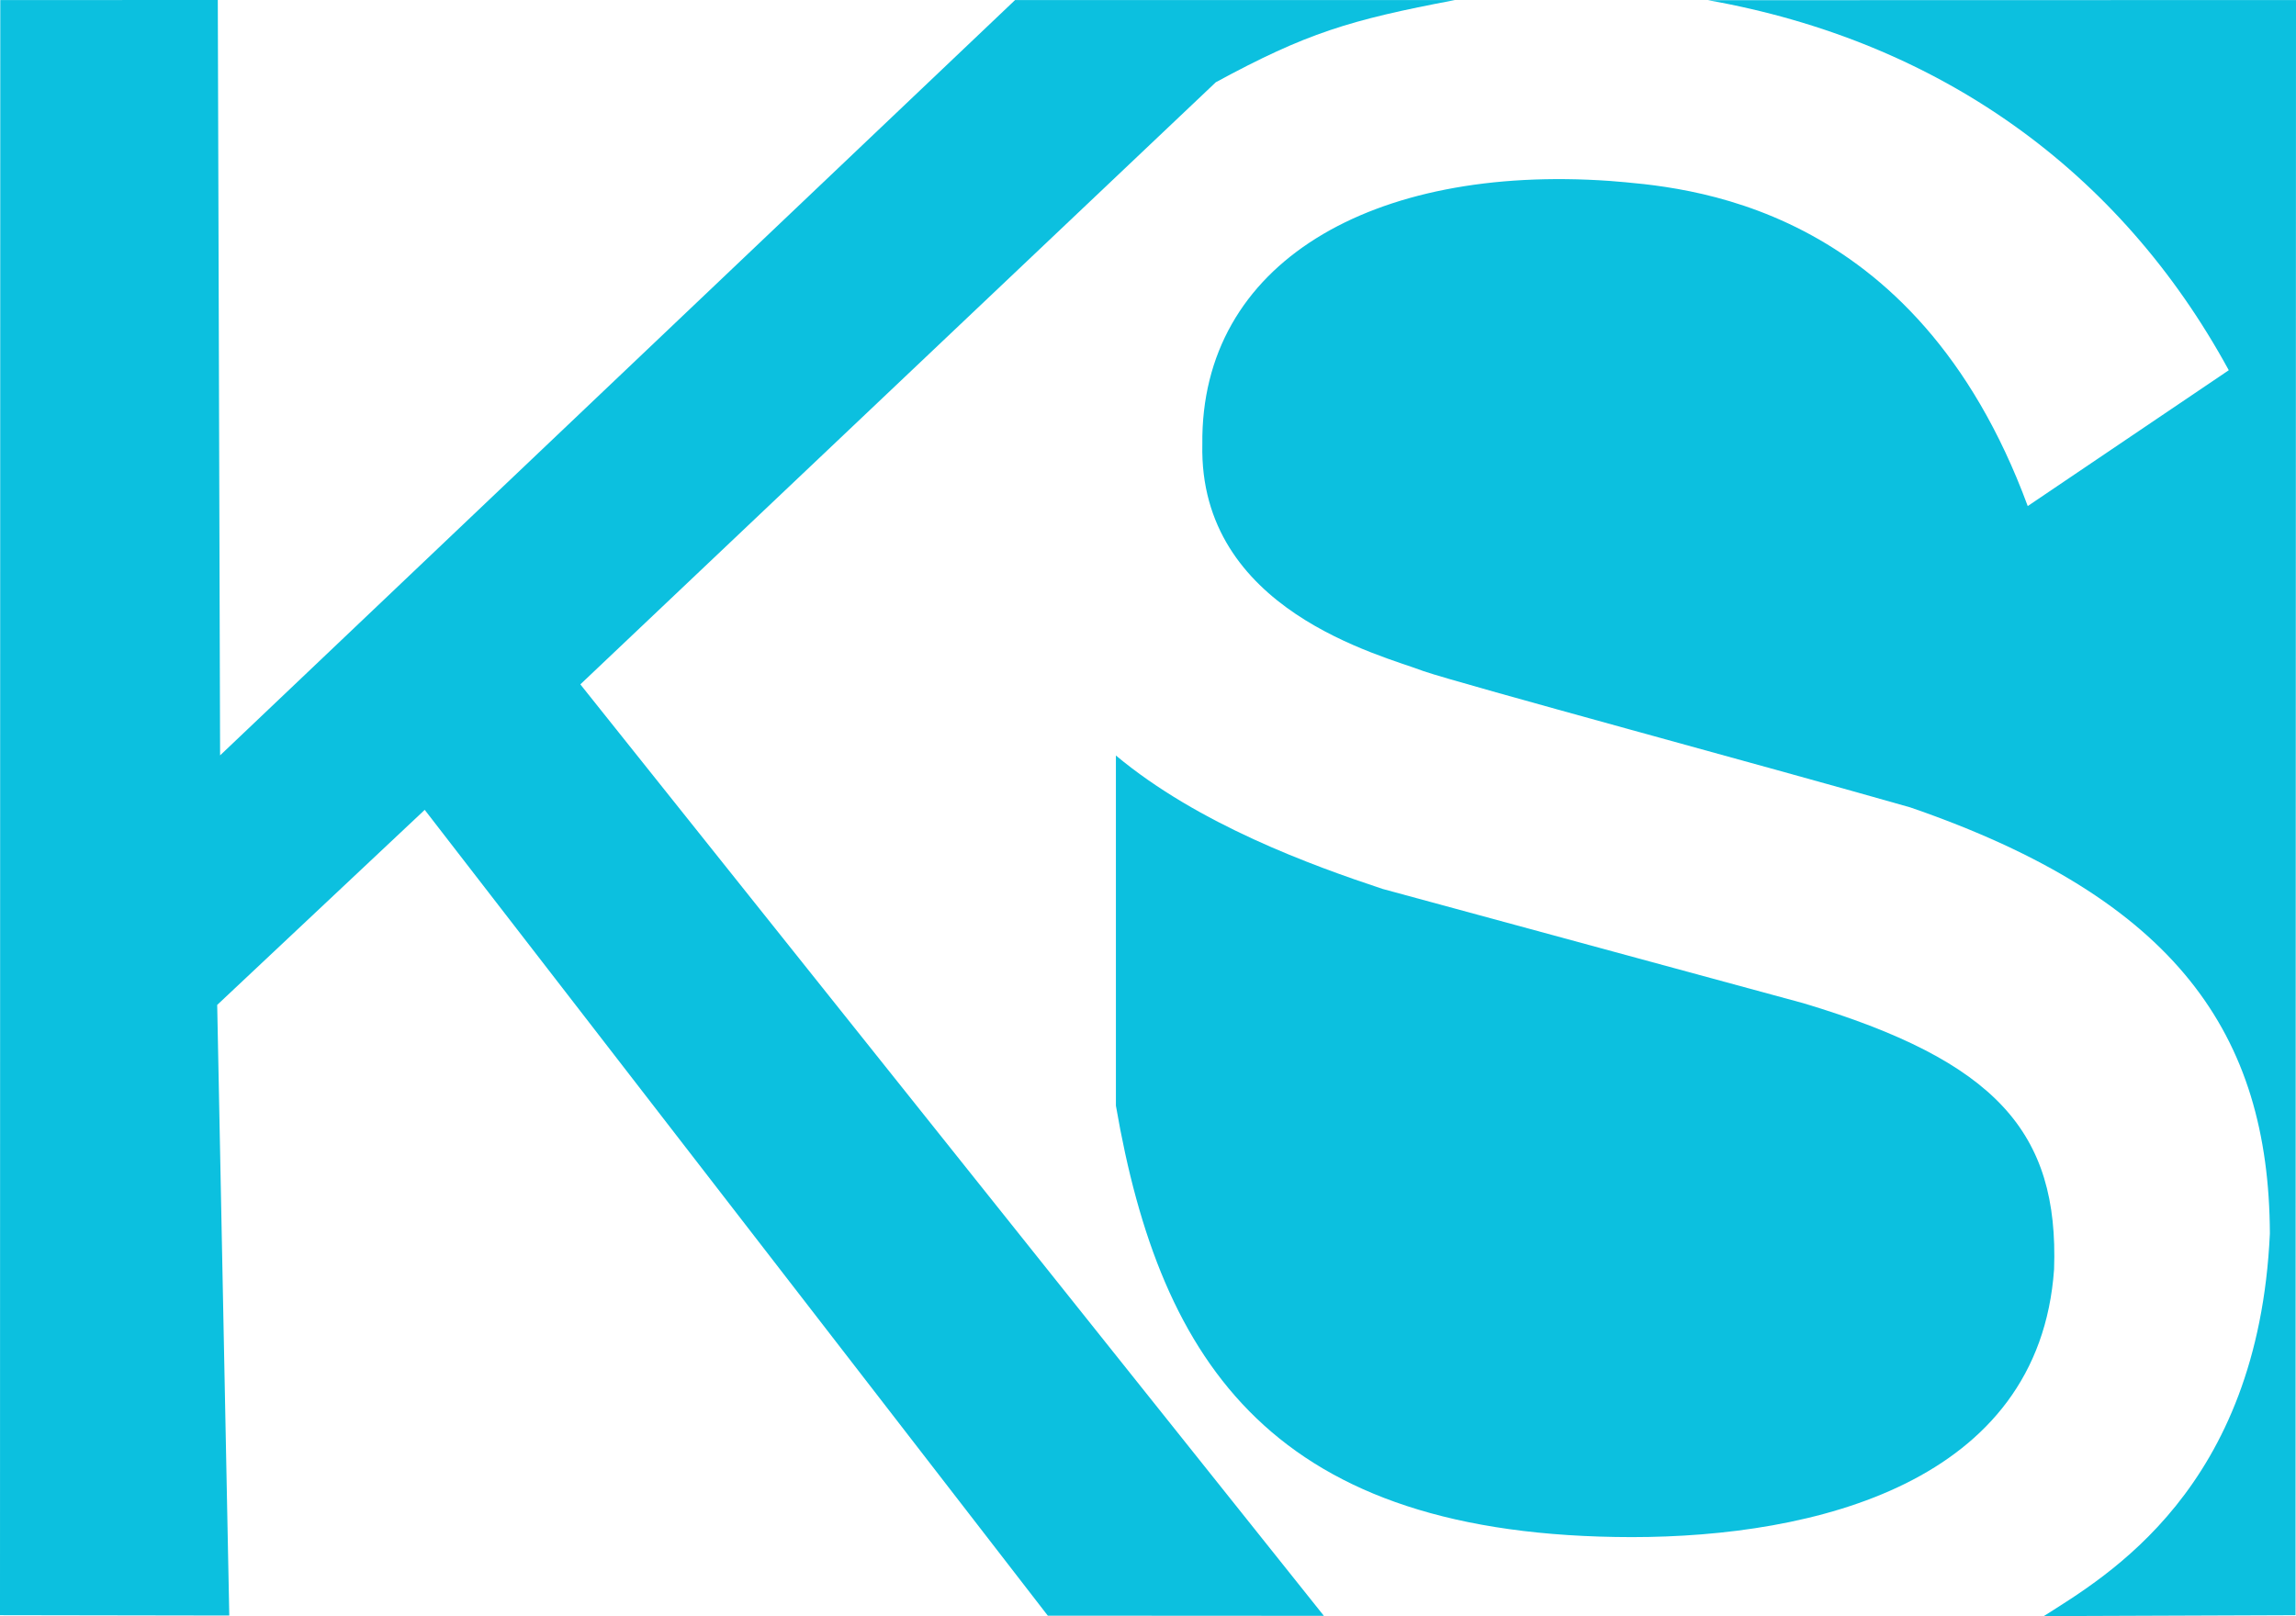
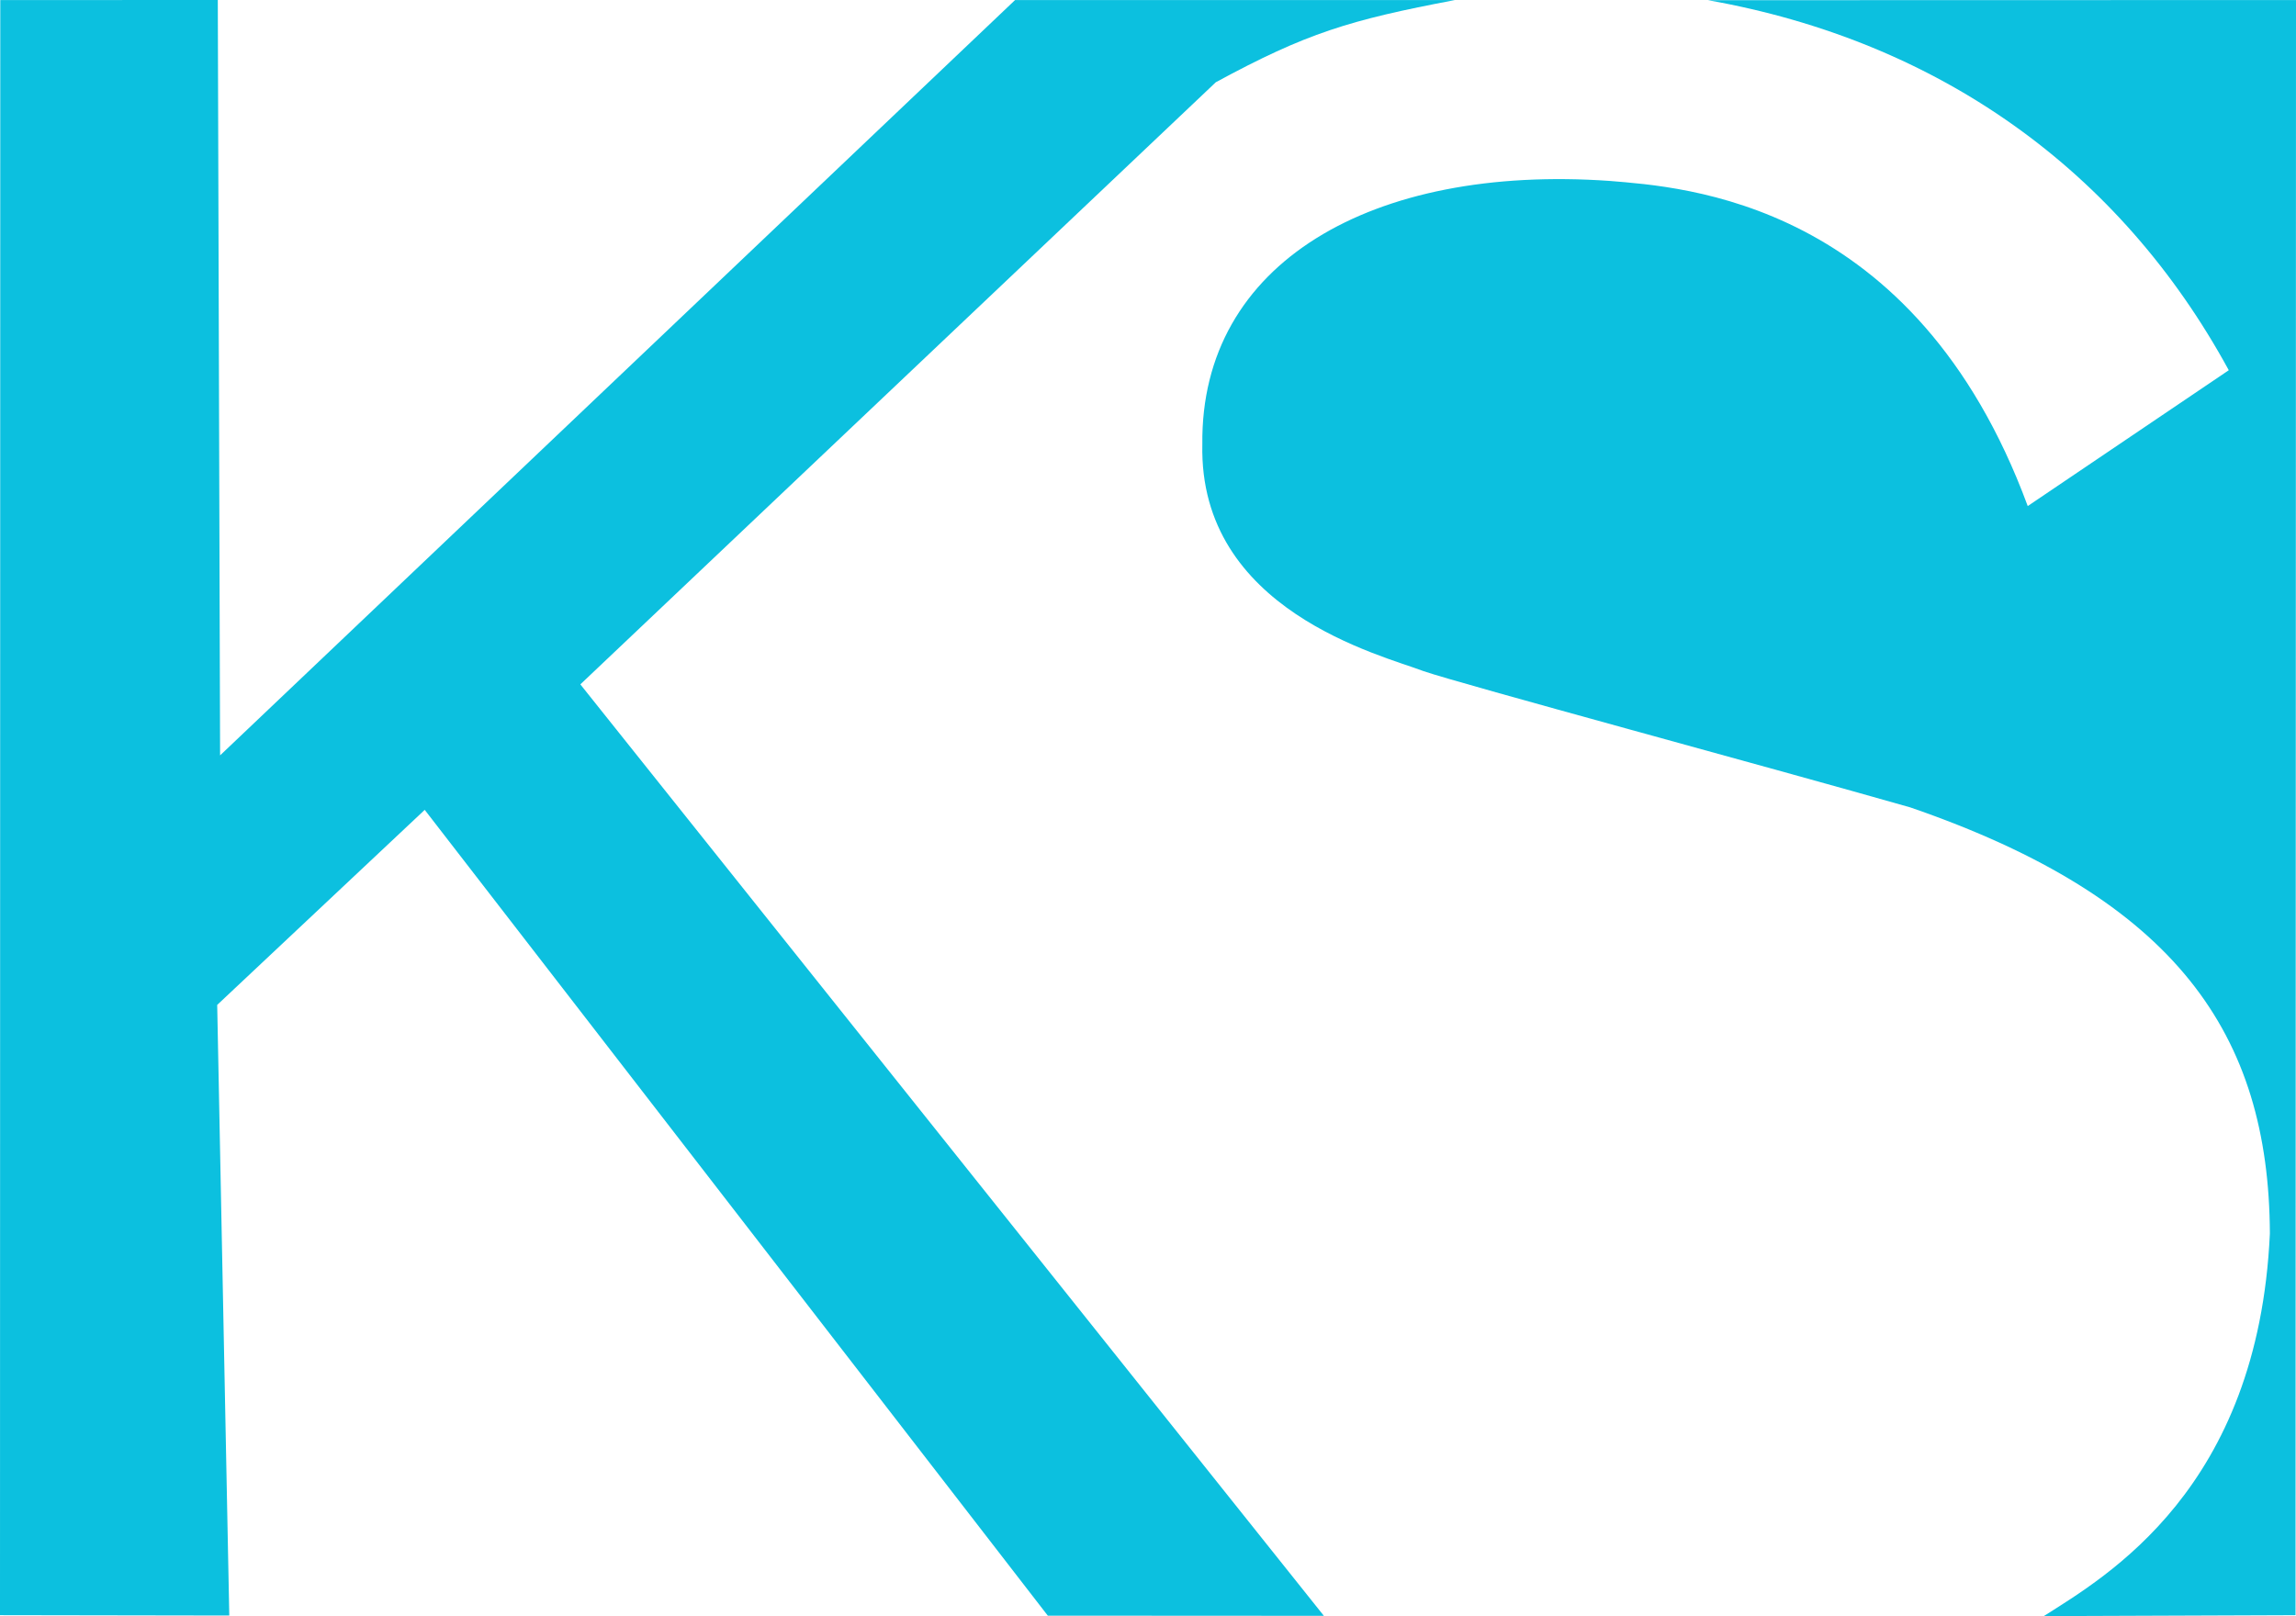
<svg xmlns="http://www.w3.org/2000/svg" width="1134.856" height="799.002" viewBox="0 0 1134.856 799.002" version="1.1" id="svg1" xml:space="preserve">
  <defs id="defs1" />
  <g id="layer1" transform="translate(-392.575,-144.95)">
    <path style="fill:#0cc0df;fill-opacity:1;stroke-width:0.1;stroke-linejoin:round" d="m 392.715,144.989 -0.14,798.488 113.33,0.182 -5.976,-301.888 102.573,-96.432 307.979,398.384 136.454,0.077 L 679.425,483.296 993.53,185.605 c 44.751,-24.26 65.953,-30.728 118.095,-40.61 l -217.326,-0.012 -392.934,373.418 -1.136,-373.452 z" id="path1" />
-     <path style="fill:#0cc0df;fill-opacity:1;stroke-width:0.1;stroke-linejoin:round" d="m 944.139,518.465 0.006,173.152 c 22.08,128.05 78.302,213.087 255.051,213.271 89.725,-0.056 201.25,-26.442 208.66,-132.423 2.358,-67.65 -28.343,-102.906 -123.99,-131.556 L 1075.887,584.409 C 1041.158,572.86 985.051,552.645 944.139,518.465 Z" id="path2" />
    <path style="fill:#0cc0df;fill-opacity:1;stroke-width:0.1;stroke-linejoin:round" d="m 1402.748,943.952 124.447,-0.465 0.235,-798.515 -290.651,0.071 c 114.102,20.225 203.569,84.064 257.422,182.946 l -99.367,67.153 C 1339.046,243.865 1224.055,237.428 1188.372,234.408 c -117.503,-8.286 -202.529,40.419 -201.509,130.189 -1.851,82.196 88.626,104.229 109.323,112.154 18.549,6.382 172.377,47.87 240.555,67.359 131.555,45.29 177.324,112.195 177.778,210.638 -5.737,126.467 -80.924,169.549 -111.77,189.203 z" id="path3" />
  </g>
</svg>